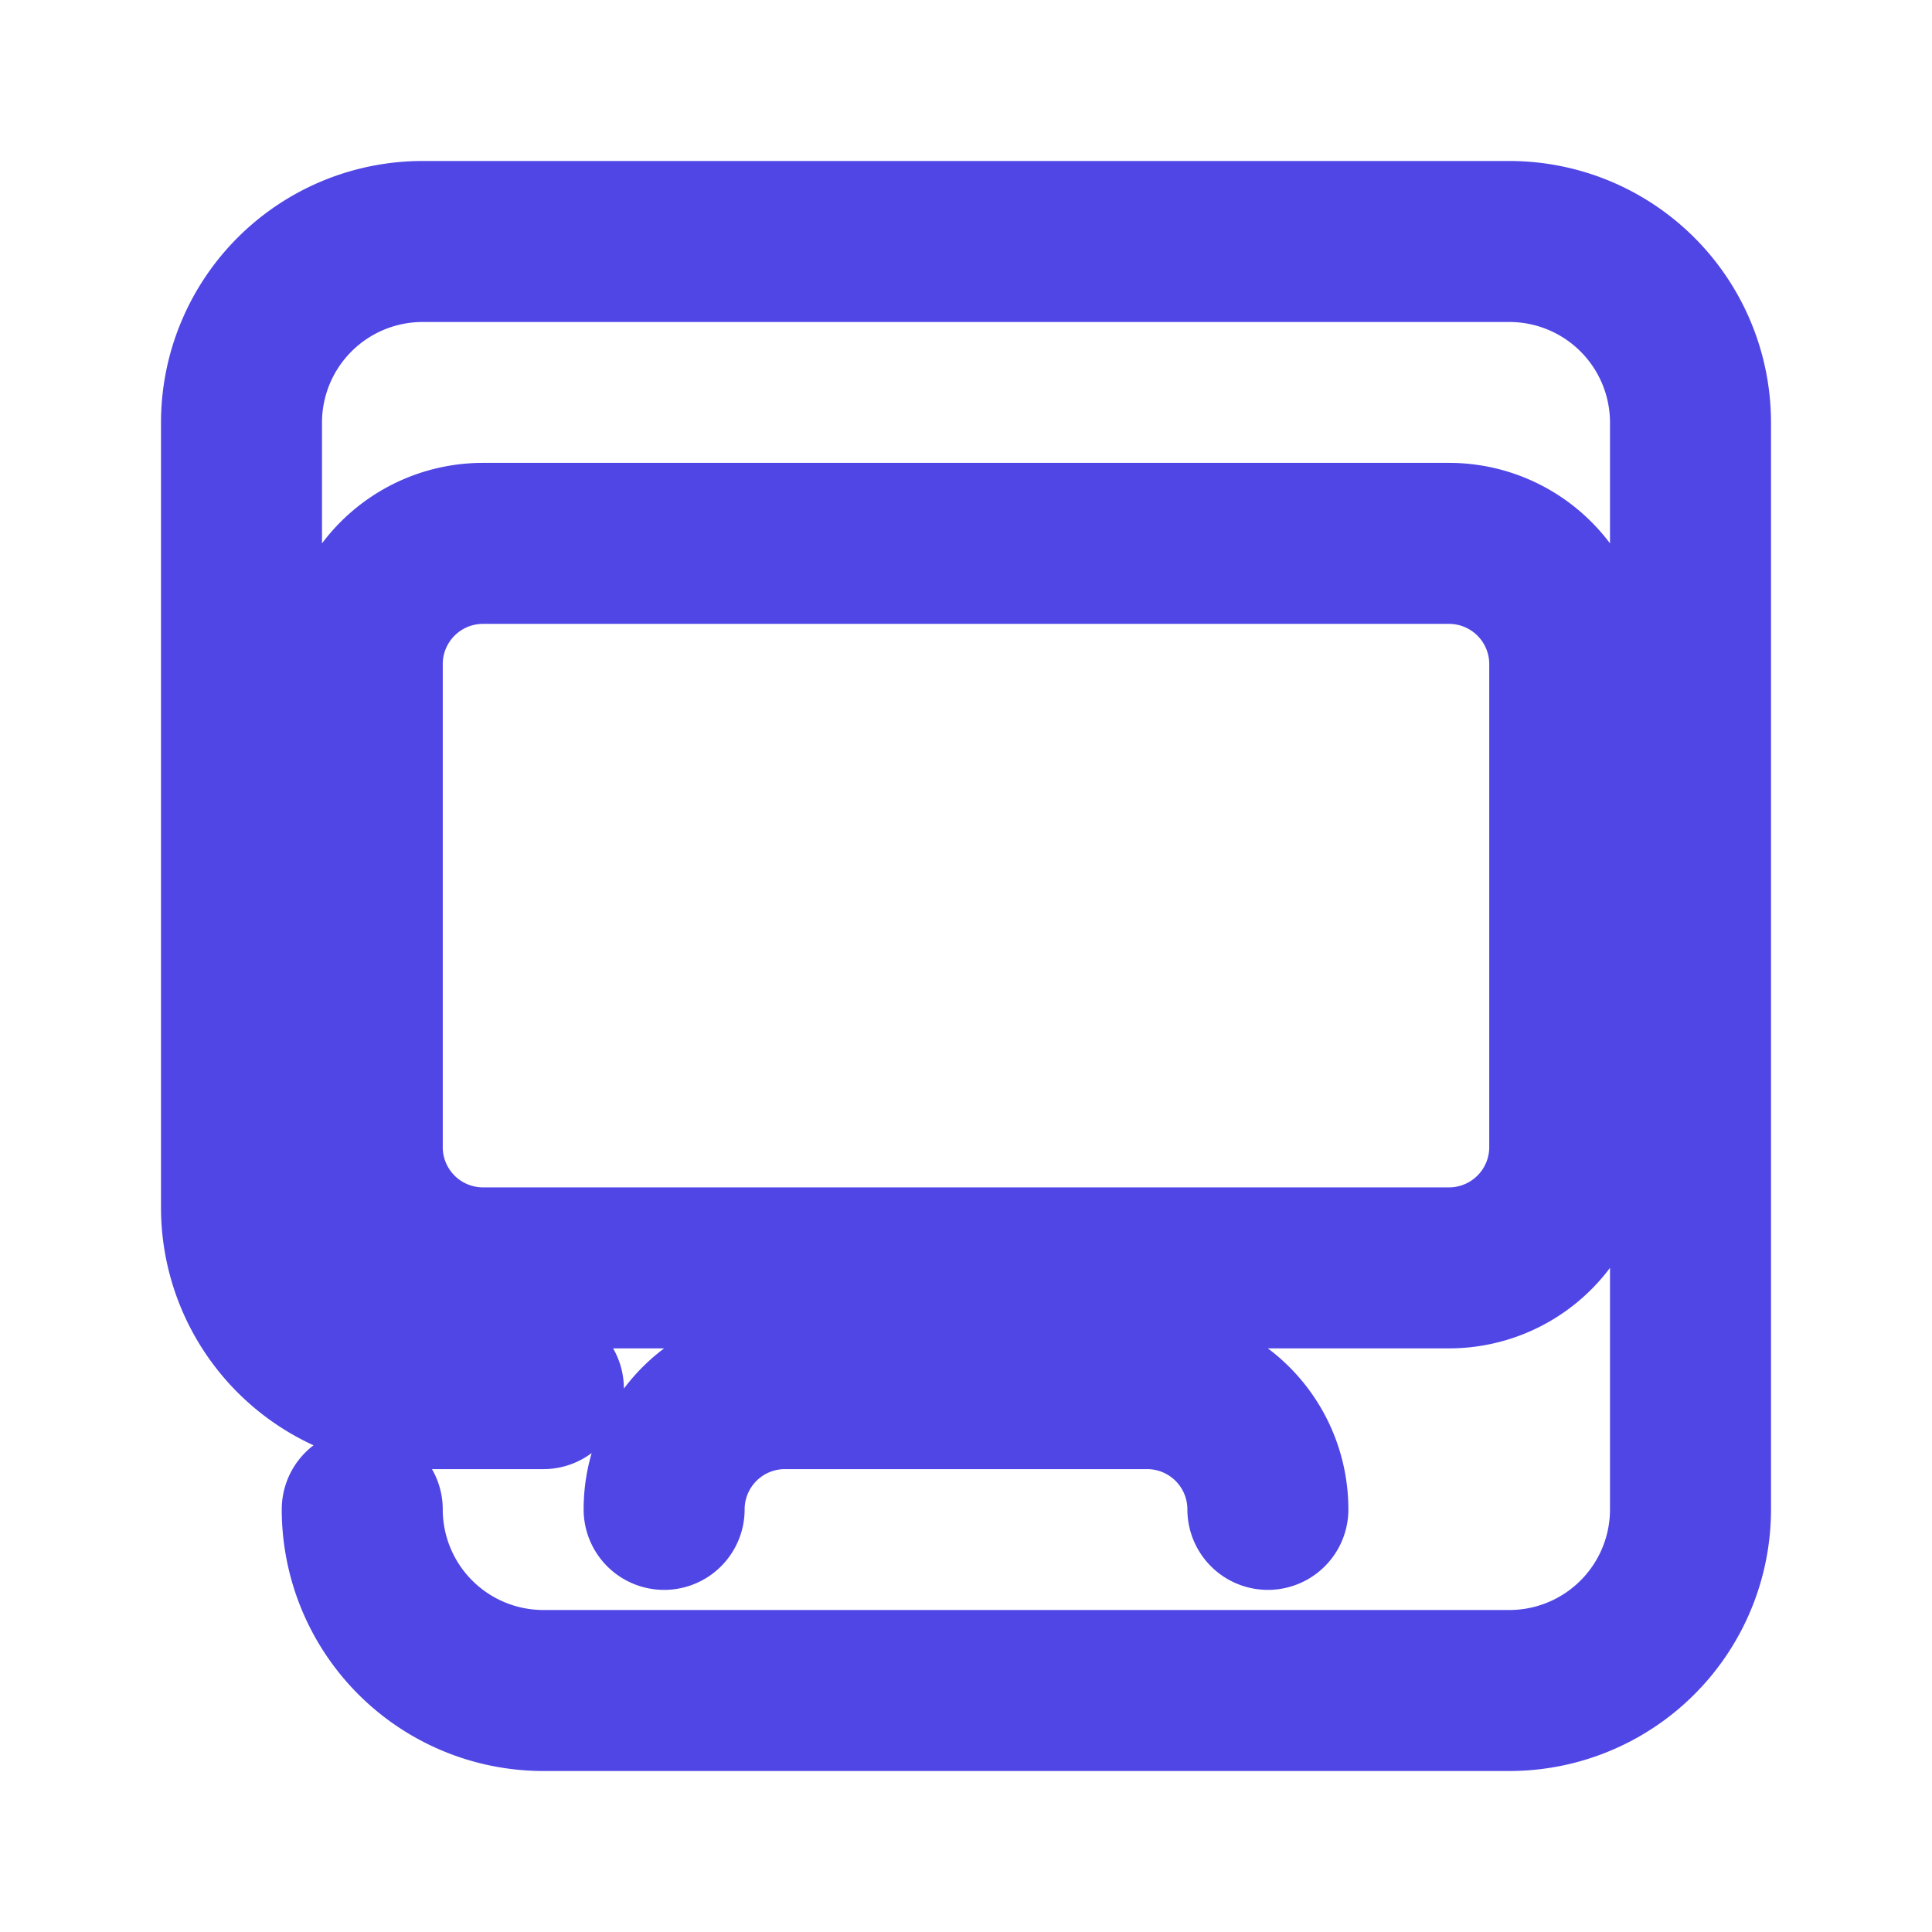
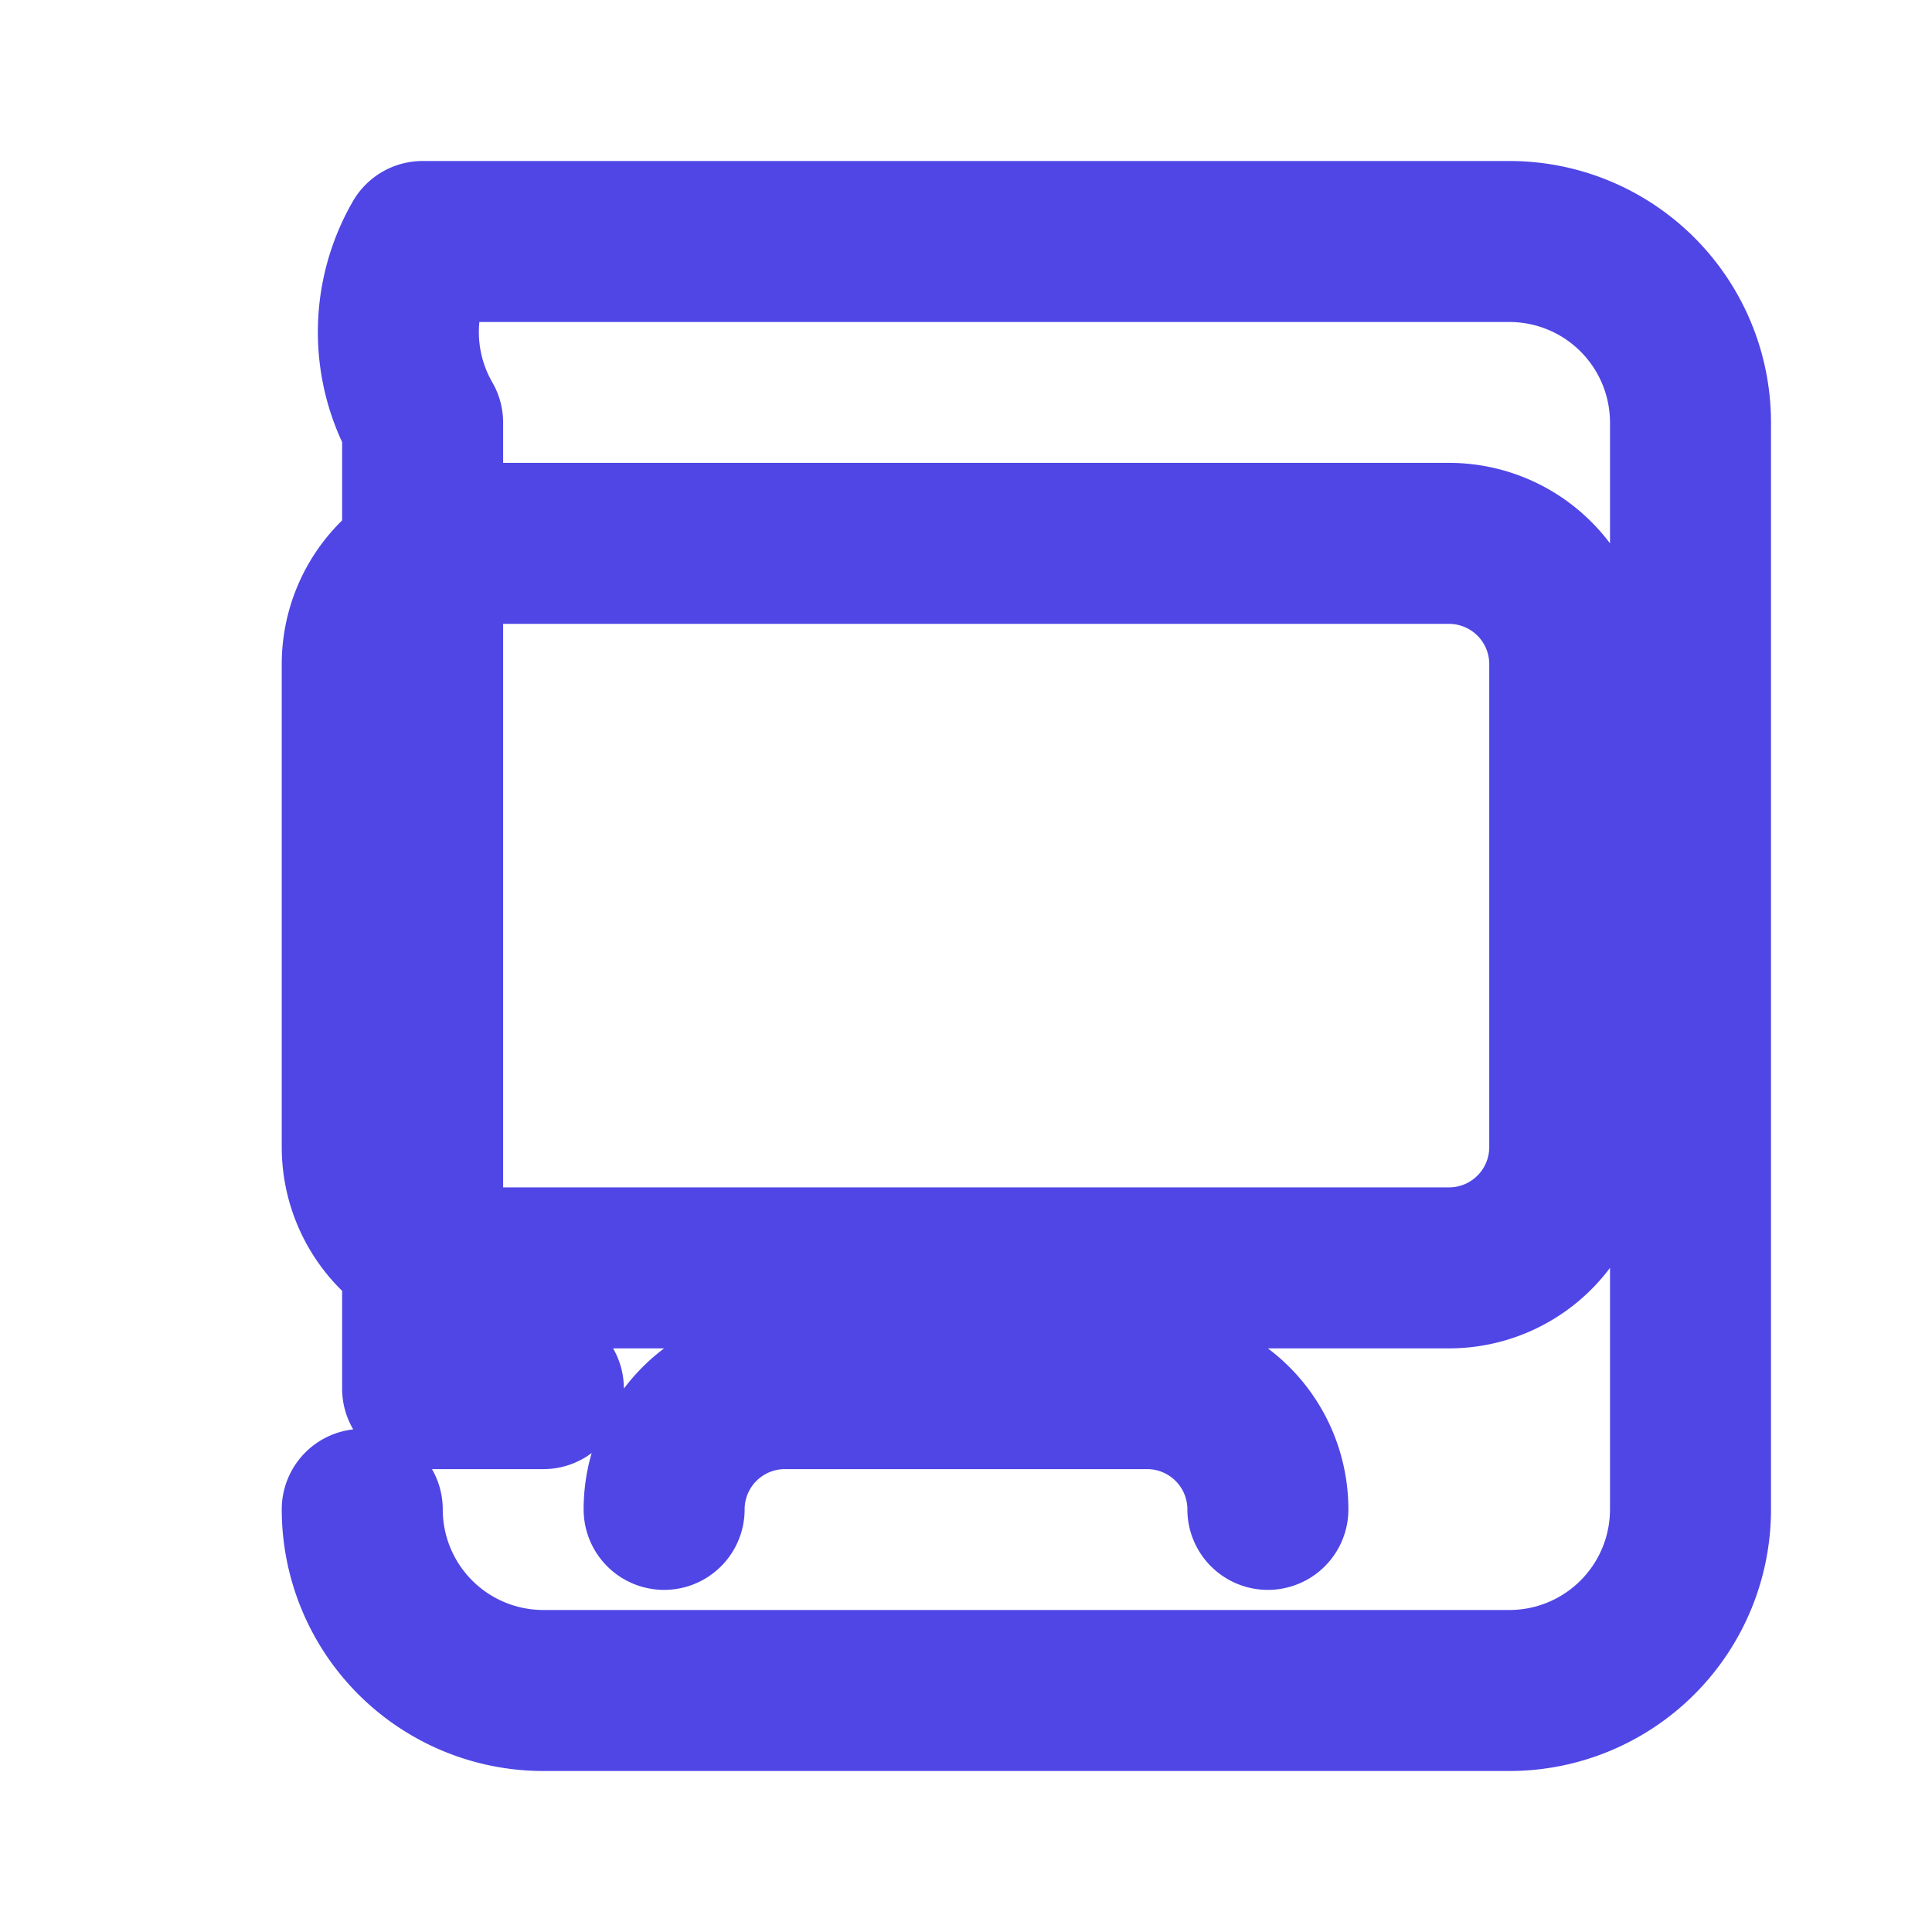
<svg xmlns="http://www.w3.org/2000/svg" fill="none" viewBox="0 0 24 24" stroke-width="2" stroke="#4f46e5">
-   <path stroke-linecap="round" stroke-linejoin="round" d="M8.25 18.75A1.5 1.5 0 0 1 9.75 17.25h4.5A1.5 1.5 0 0 1 15.75 18.75m-9-1.5H5.25A2.25 2.25 0 0 1 3 15V5.25A2.25 2.25 0 0 1 5.25 3h13.5A2.25 2.25 0 0 1 21 5.25v13.5A2.25 2.25 0 0 1 18.75 21H6.75A2.25 2.25 0 0 1 4.5 18.75m1.5-12a1.5 1.5 0 0 0-1.5 1.5v6a1.5 1.5 0 0 0 1.5 1.5h12a1.5 1.5 0 0 0 1.5-1.5V8.25a1.5 1.5 0 0 0-1.5-1.5h-12Z" />
+   <path stroke-linecap="round" stroke-linejoin="round" d="M8.25 18.75A1.5 1.5 0 0 1 9.75 17.25h4.5A1.5 1.5 0 0 1 15.75 18.75m-9-1.5H5.25V5.25A2.25 2.25 0 0 1 5.25 3h13.5A2.25 2.25 0 0 1 21 5.25v13.5A2.25 2.25 0 0 1 18.75 21H6.75A2.25 2.25 0 0 1 4.5 18.75m1.5-12a1.5 1.5 0 0 0-1.5 1.5v6a1.5 1.5 0 0 0 1.5 1.5h12a1.5 1.5 0 0 0 1.5-1.5V8.25a1.5 1.5 0 0 0-1.5-1.5h-12Z" />
</svg>